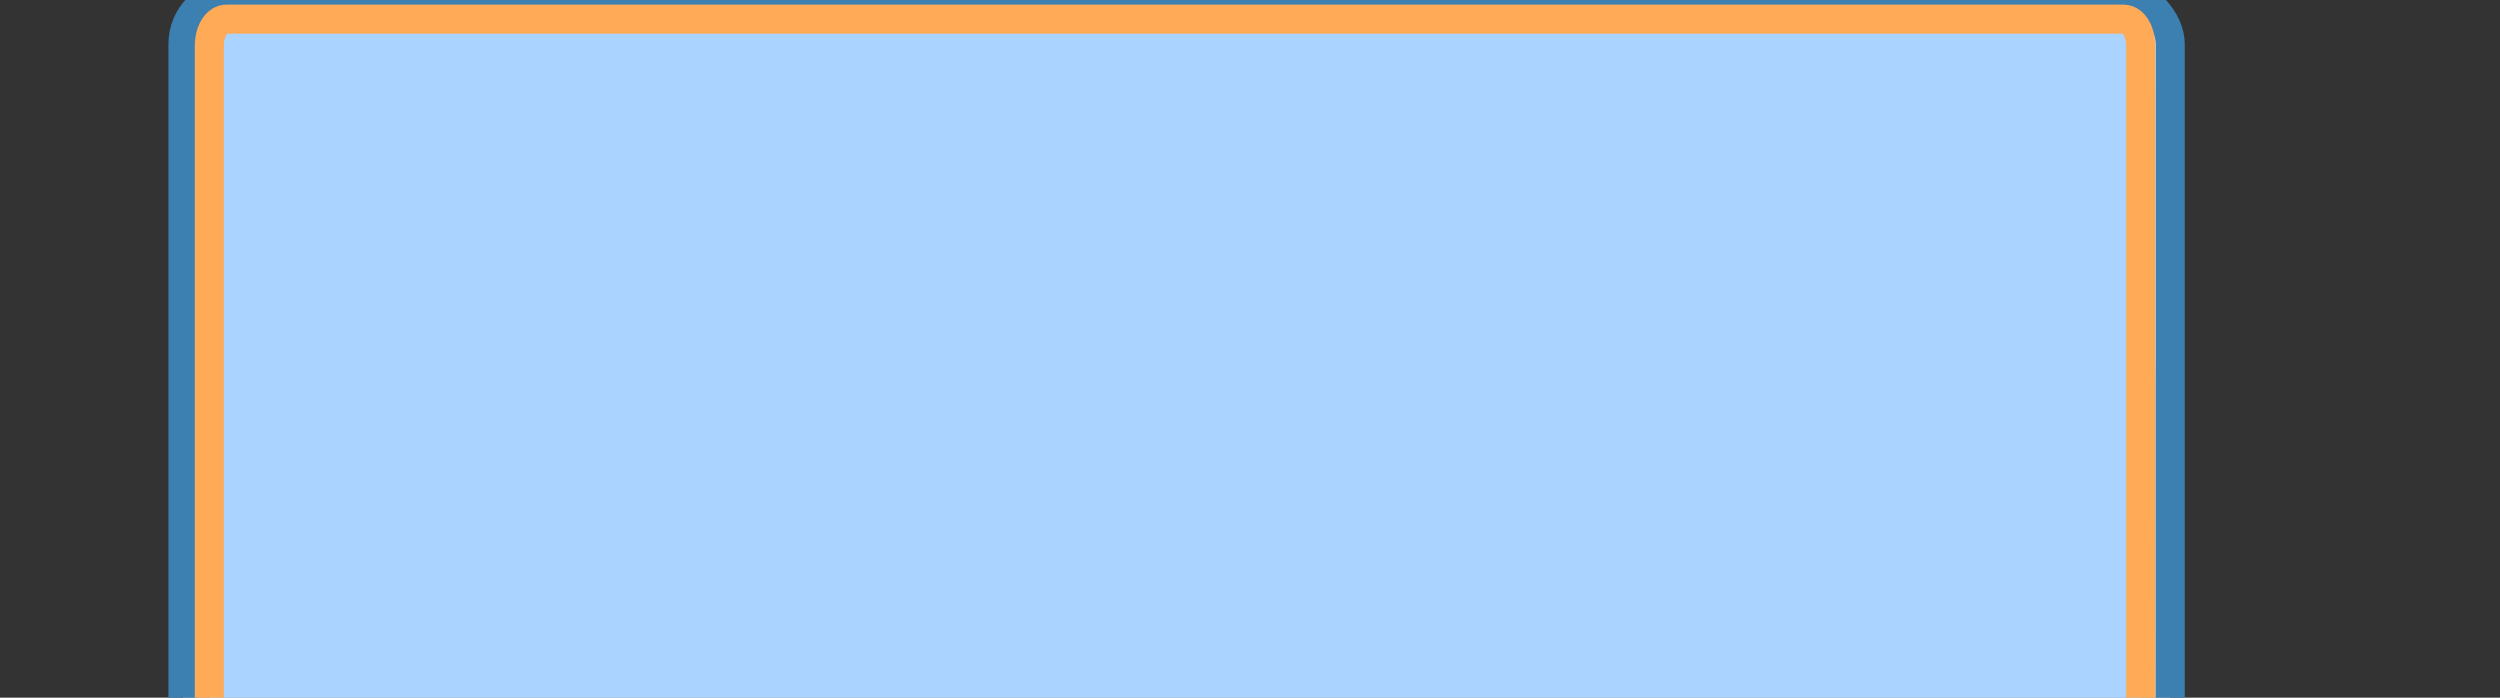
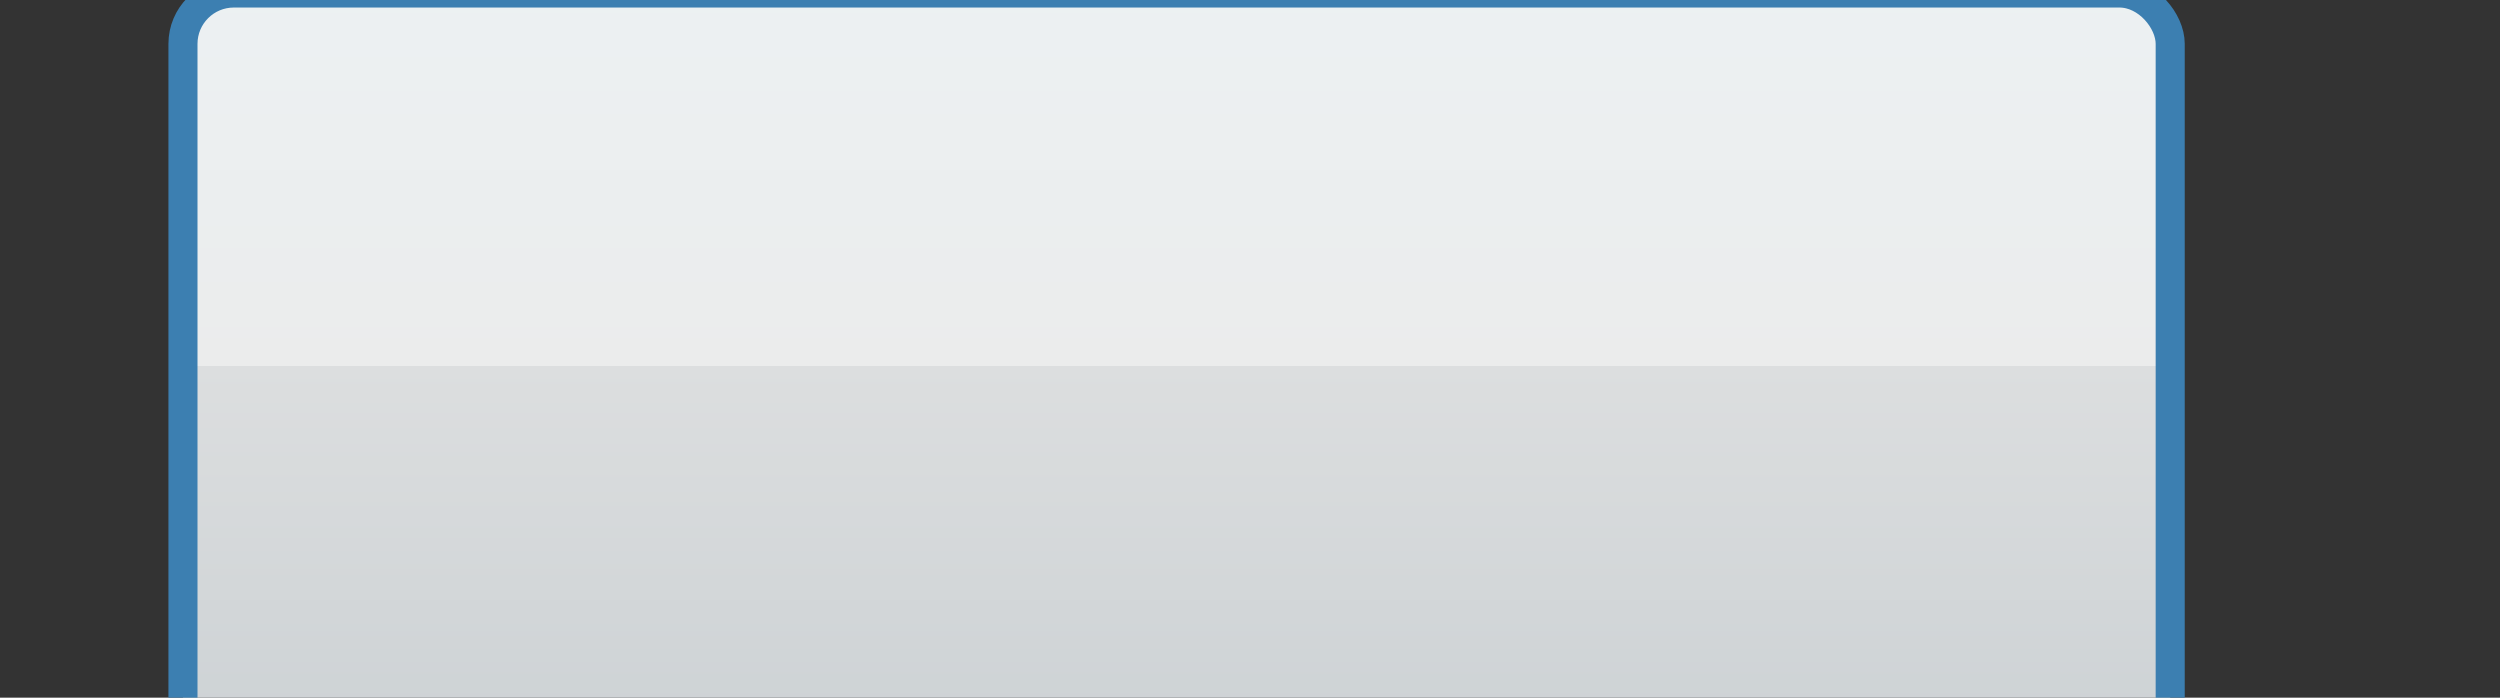
<svg xmlns="http://www.w3.org/2000/svg" xmlns:xlink="http://www.w3.org/1999/xlink" width="86" height="24">
  <rect width="100%" height="100%" fill="#333333" stroke="none" />
  <title>button</title>
  <defs>
    <linearGradient id="linearGradient5289">
      <stop offset="0" id="stop5291" stop-color="#c9cfd2" />
      <stop id="stop5299" offset="0.543" stop-color="#dcdedf" />
      <stop id="stop5297" offset="0.543" stop-color="#ebecec" />
      <stop offset="1" id="stop5293" stop-color="#ecf1f3" />
    </linearGradient>
    <linearGradient xlink:href="#linearGradient5289" id="linearGradient5295" x1="0.049" y1="1.027" x2="0.049" y2="-0.023" />
  </defs>
  <g>
    <title>Layer 1</title>
    <g id="svg_5">
      <rect id="rect5282" width="68.361" height="28.111" x="6.294" y="-0.241" ry="1.75" stroke="#3c7fb1" fill-rule="evenodd" fill="url(#linearGradient5295)" />
-       <path d="m7.8,0.658c-0.346,0 -0.6,0.396 -0.6,0.937l0,24.36c0,0.541 0.254,0.937 0.6,0.937l65.239,0c0.346,0 0.6,-0.396 0.6,-0.937l0,-24.36c0,-0.541 -0.254,-0.937 -0.6,-0.937l-65.239,0z" id="path5286" stroke="#ffaa56" fill="#aad4ff" />
    </g>
  </g>
</svg>